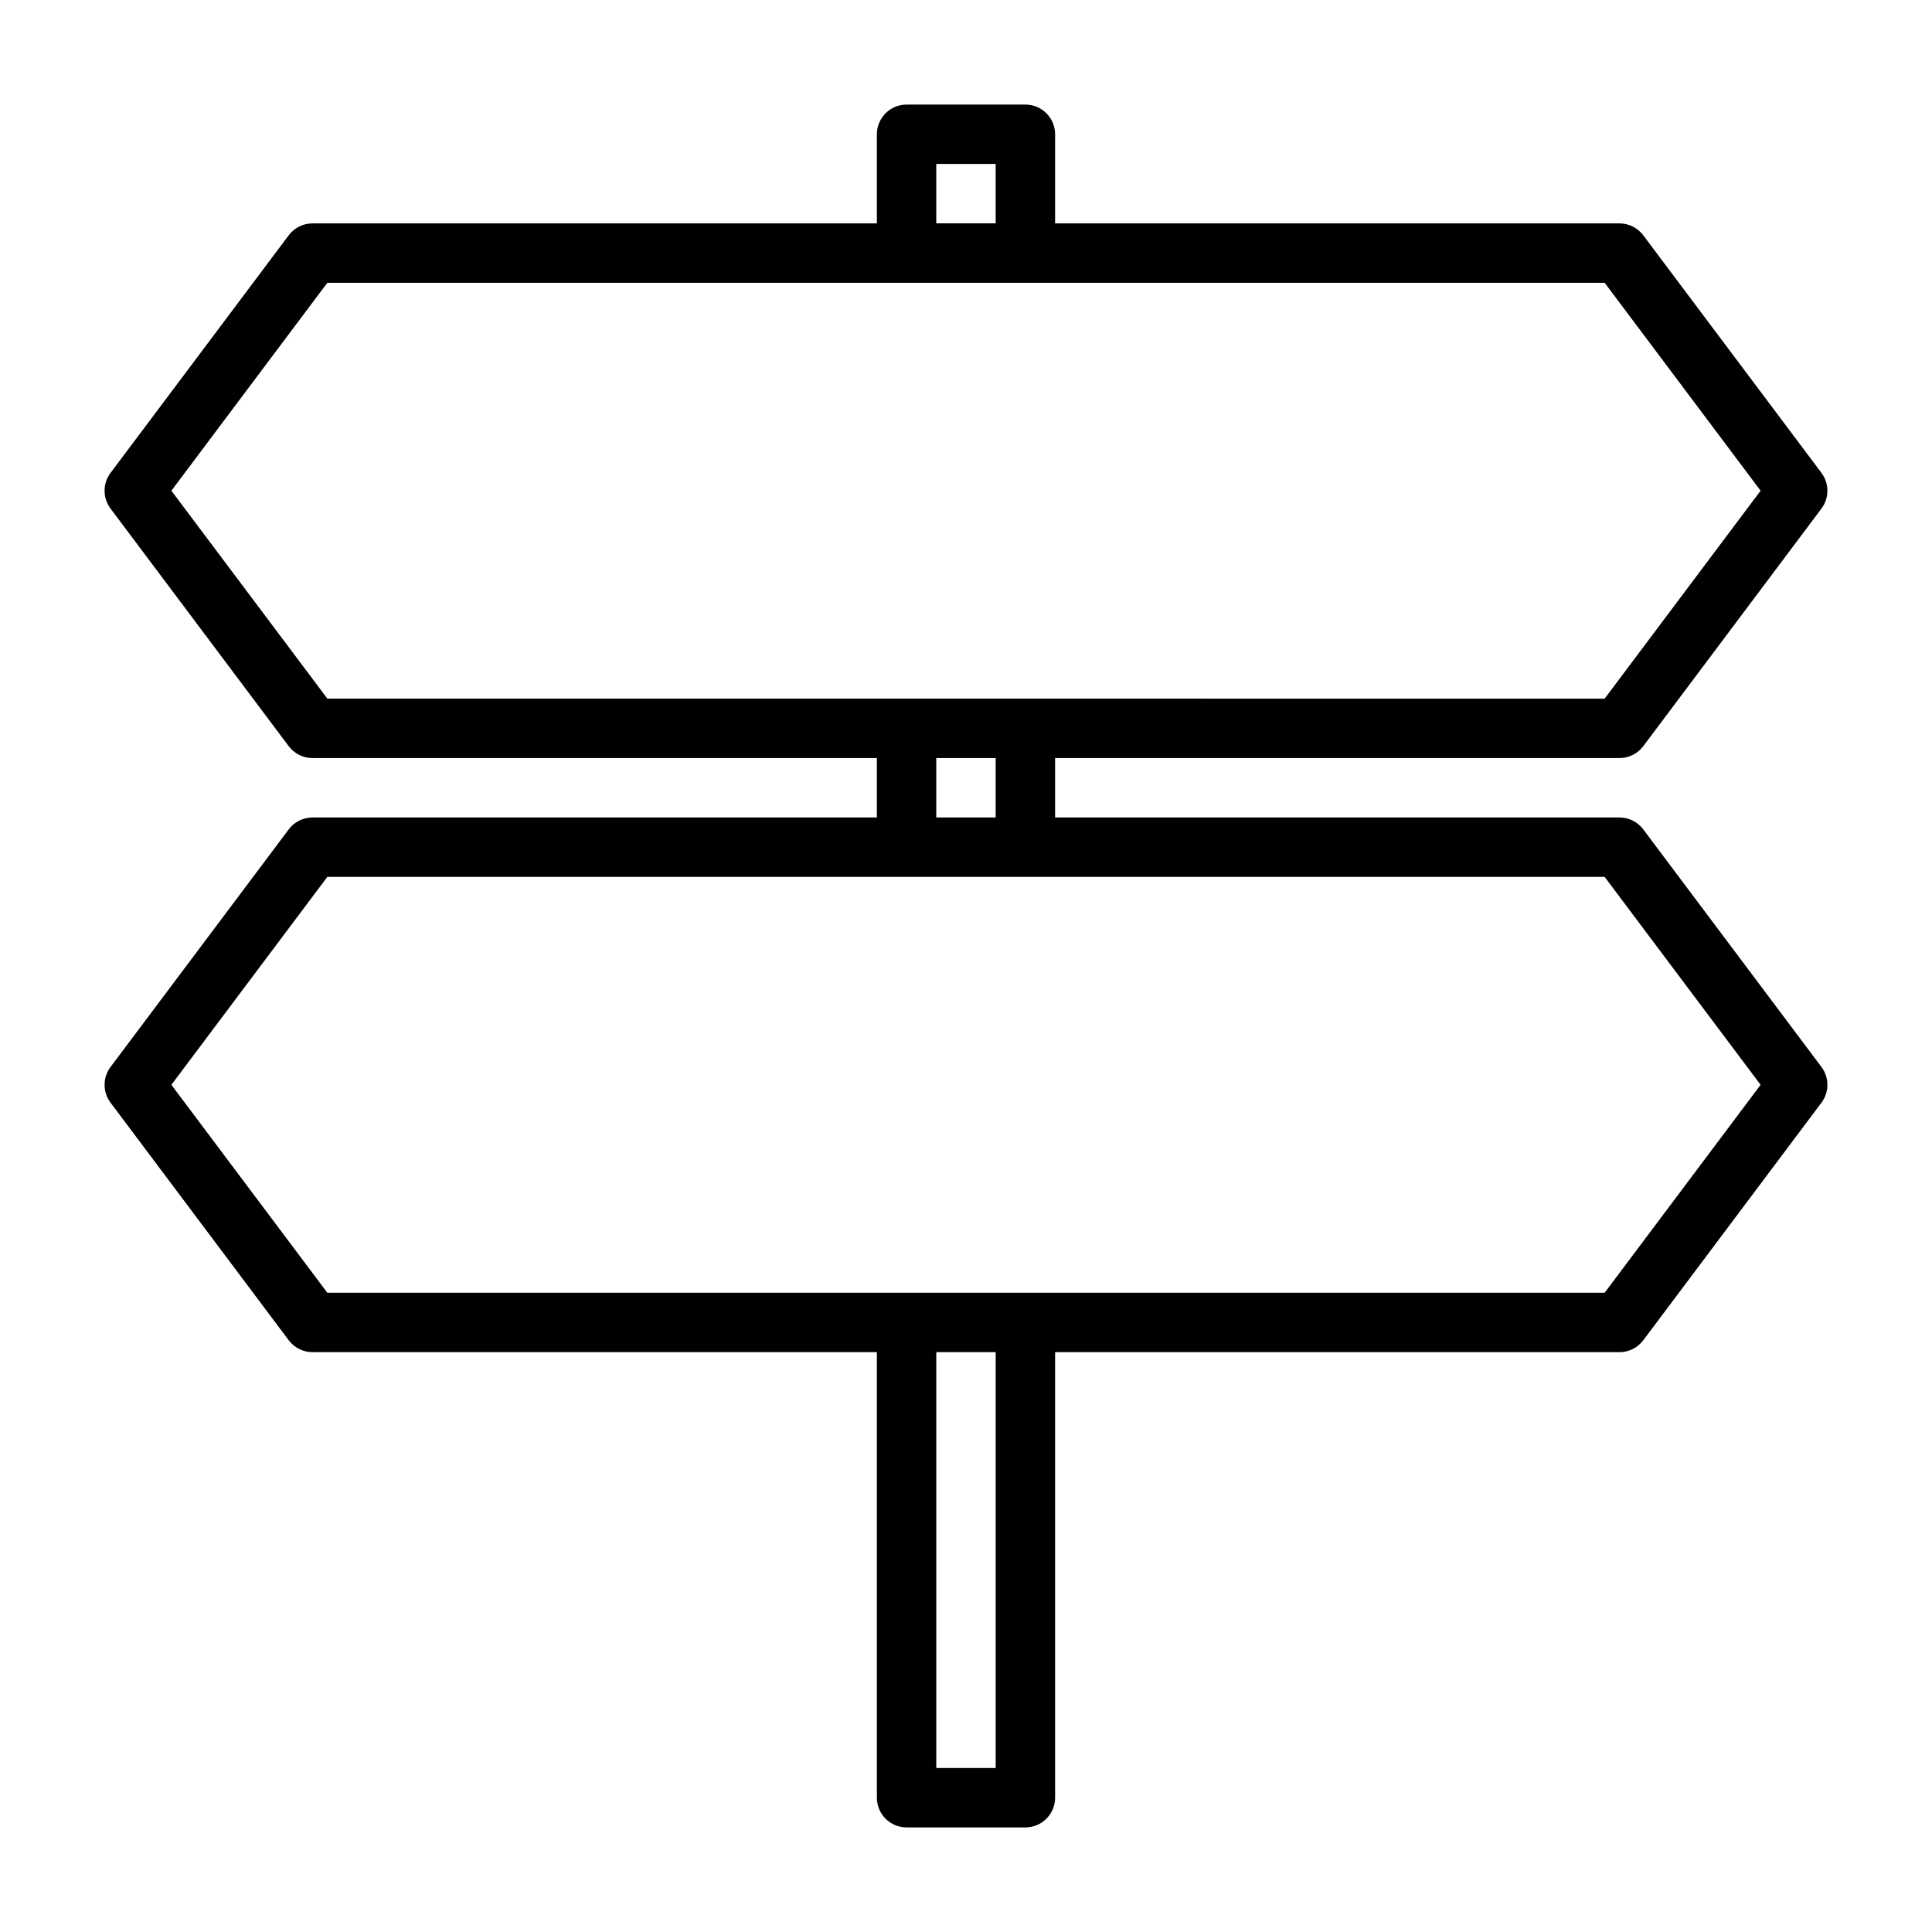
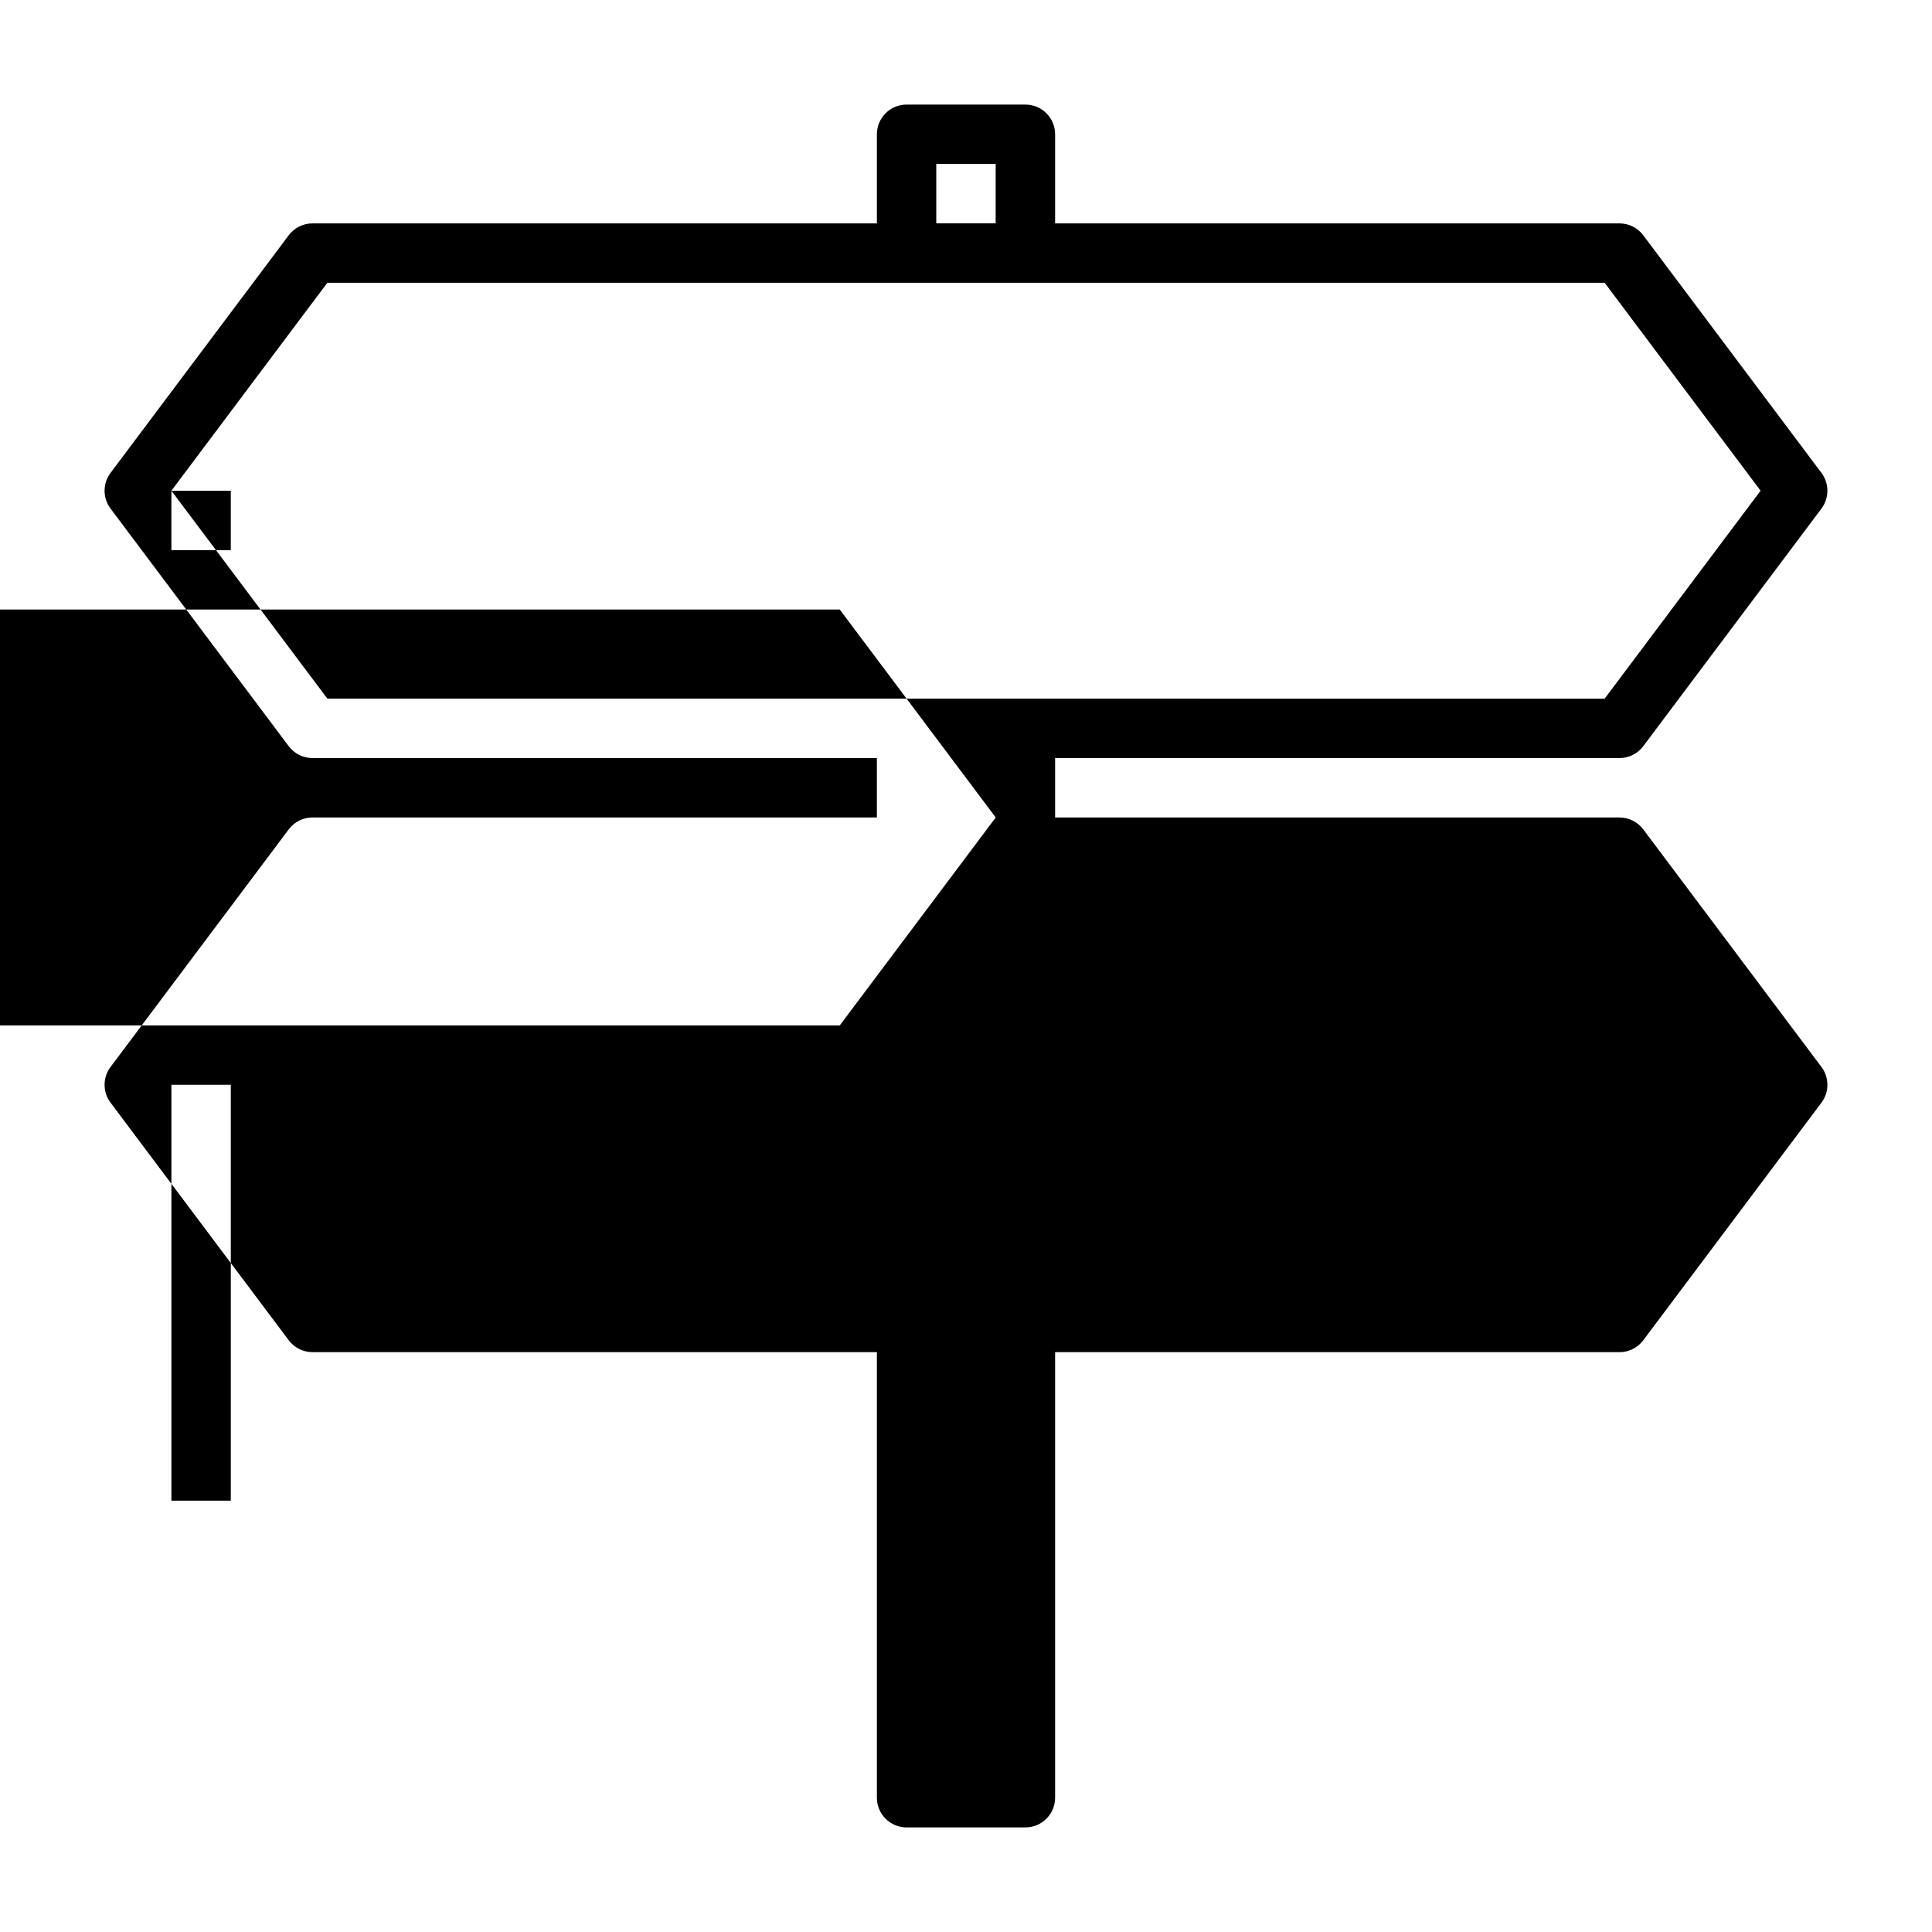
<svg xmlns="http://www.w3.org/2000/svg" fill="#000000" width="800px" height="800px" version="1.1" viewBox="144 144 512 512">
-   <path d="m579.48 363.79c-1.496-1.984-3.824-3.148-6.297-3.148h-149.57v-15.742l149.57-0.004c2.473 0 4.816-1.164 6.297-3.148l47.23-62.977c2.094-2.801 2.094-6.644 0-9.445l-47.23-62.977c-1.496-1.984-3.824-3.148-6.297-3.148h-149.57v-23.617c0-4.344-3.527-7.871-7.871-7.871h-31.488c-4.344 0-7.871 3.527-7.871 7.871v23.617h-149.57c-2.473 0-4.816 1.164-6.297 3.148l-47.23 62.977c-2.094 2.801-2.094 6.644 0 9.445l47.23 62.977c1.496 1.984 3.824 3.148 6.297 3.148h149.57v15.742h-149.57c-2.473 0-4.816 1.164-6.297 3.148l-47.23 62.977c-2.094 2.801-2.094 6.644 0 9.445l47.23 62.977c1.496 1.984 3.824 3.148 6.297 3.148h149.57v118.08c0 4.344 3.527 7.871 7.871 7.871h31.488c4.344 0 7.871-3.527 7.871-7.871v-118.08l149.57 0.004c2.473 0 4.816-1.164 6.297-3.148l47.23-62.977c2.094-2.801 2.094-6.644 0-9.445zm-187.36-176.34h15.742v15.742h-15.742zm-202.7 86.594 41.328-55.105h338.5l41.328 55.105-41.328 55.105-153.5-0.004h-184.99zm202.7 70.848h15.742v15.742h-15.742zm15.746 267.65h-15.742v-110.21h15.742zm161.38-125.95h-338.5l-41.328-55.102 41.328-55.105h338.5l41.328 55.105z" />
+   <path d="m579.48 363.79c-1.496-1.984-3.824-3.148-6.297-3.148h-149.57v-15.742l149.57-0.004c2.473 0 4.816-1.164 6.297-3.148l47.23-62.977c2.094-2.801 2.094-6.644 0-9.445l-47.23-62.977c-1.496-1.984-3.824-3.148-6.297-3.148h-149.57v-23.617c0-4.344-3.527-7.871-7.871-7.871h-31.488c-4.344 0-7.871 3.527-7.871 7.871v23.617h-149.57c-2.473 0-4.816 1.164-6.297 3.148l-47.23 62.977c-2.094 2.801-2.094 6.644 0 9.445l47.23 62.977c1.496 1.984 3.824 3.148 6.297 3.148h149.57v15.742h-149.57c-2.473 0-4.816 1.164-6.297 3.148l-47.23 62.977c-2.094 2.801-2.094 6.644 0 9.445l47.23 62.977c1.496 1.984 3.824 3.148 6.297 3.148h149.57v118.08c0 4.344 3.527 7.871 7.871 7.871h31.488c4.344 0 7.871-3.527 7.871-7.871v-118.08l149.57 0.004c2.473 0 4.816-1.164 6.297-3.148l47.23-62.977c2.094-2.801 2.094-6.644 0-9.445zm-187.36-176.34h15.742v15.742h-15.742zm-202.7 86.594 41.328-55.105h338.5l41.328 55.105-41.328 55.105-153.5-0.004h-184.99zh15.742v15.742h-15.742zm15.746 267.65h-15.742v-110.21h15.742zm161.38-125.95h-338.5l-41.328-55.102 41.328-55.105h338.5l41.328 55.105z" />
</svg>